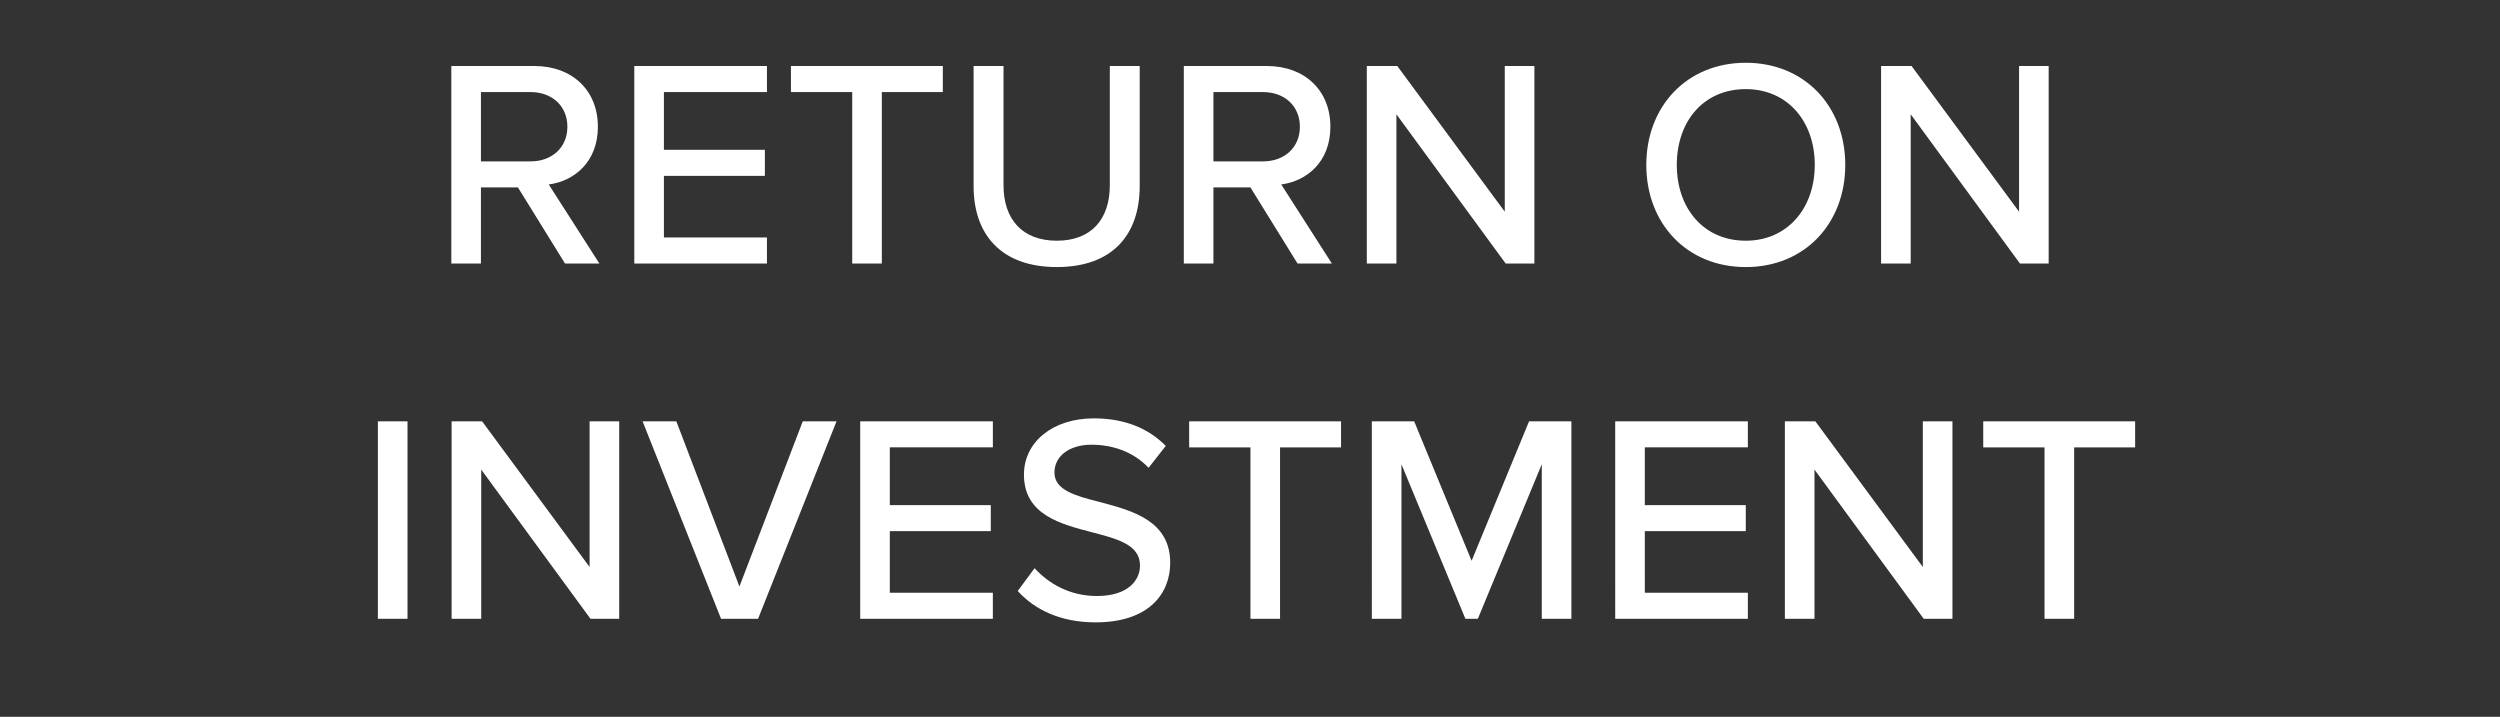
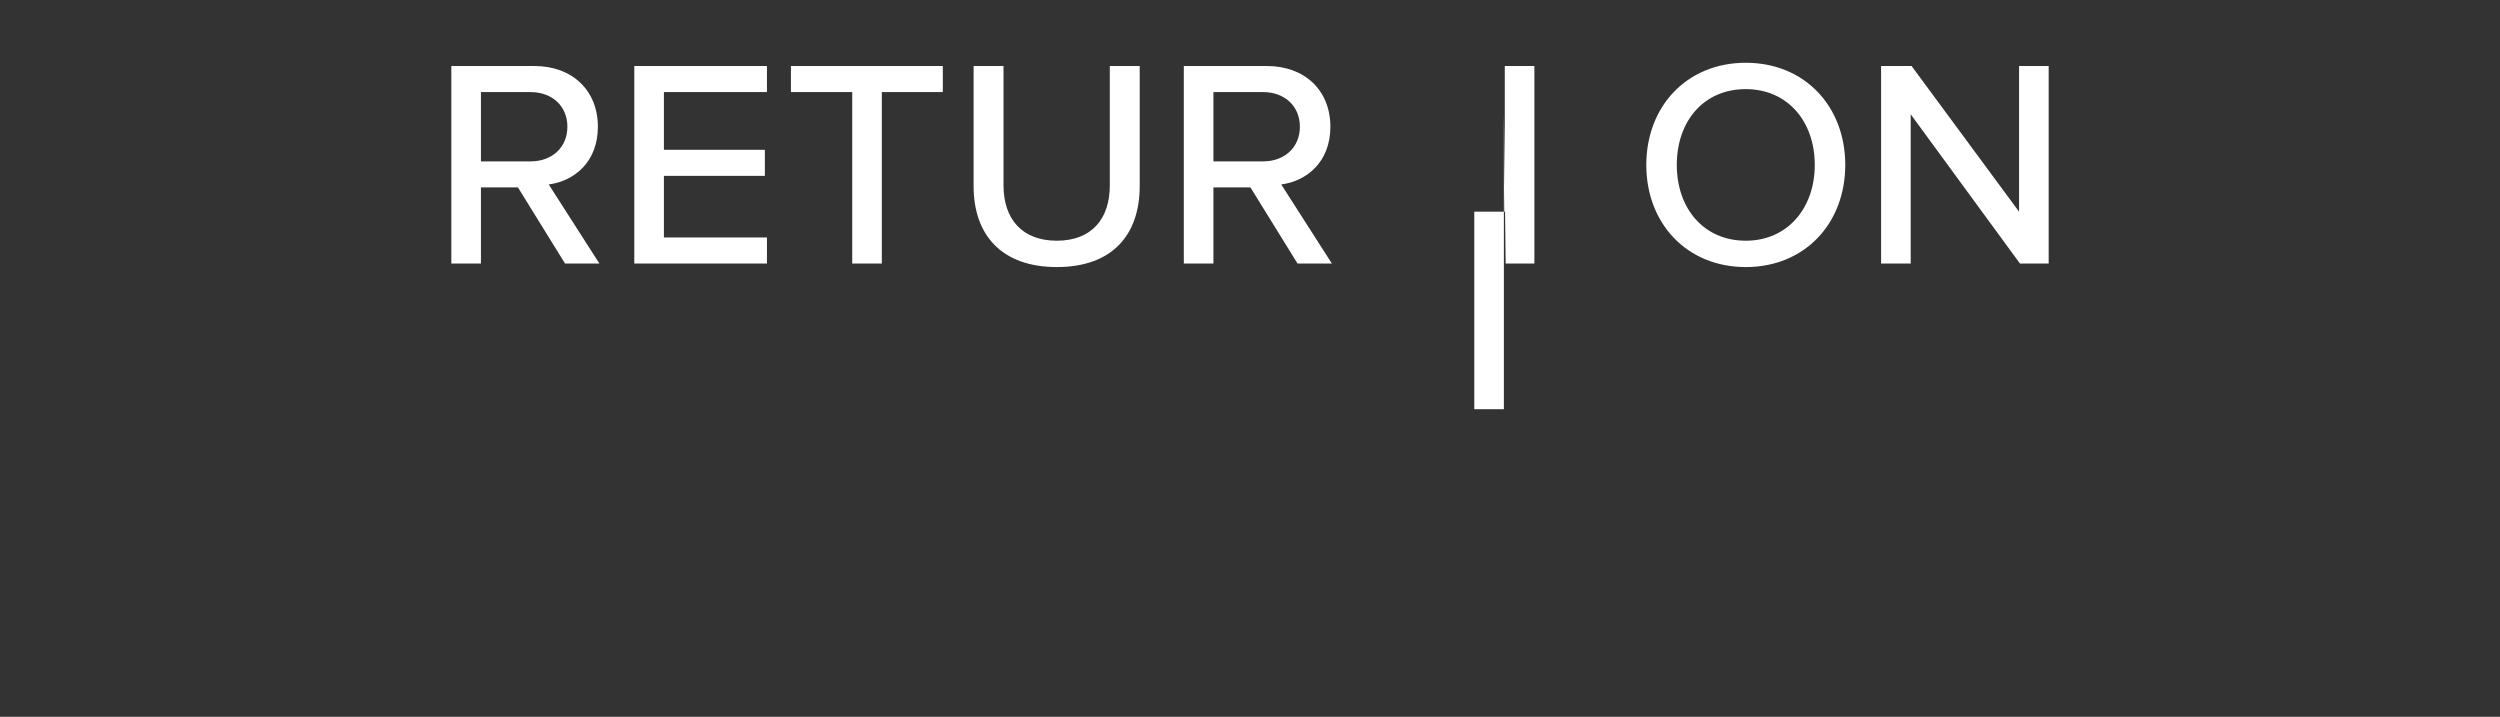
<svg xmlns="http://www.w3.org/2000/svg" width="282.403" height="80.973" viewBox="0 0 282.403 80.973">
  <rect x="0" y="0" width="282.403" height="80.973" fill="#333333" stroke="none" />
  <g fill="#fff">
-     <path d="M63.826 29.766h3.88l-5.72-8.93c2.843-.367 5.552-2.508 5.552-6.521 0-4.114-2.91-6.857-7.157-6.857h-9.398v22.308h3.344v-8.595h4.18zm.267-15.451c0 2.34-1.739 3.913-4.147 3.913h-5.619v-7.826h5.619c2.408 0 4.147 1.571 4.147 3.913zM71.652 29.766h14.983v-2.943H74.996v-6.956h11.405v-2.944H74.996v-6.521h11.64V7.458H71.651zM96.268 29.766h3.344V10.402h6.89V7.458H89.344v2.944h6.924zM109.98 21.037c0 5.485 3.144 9.13 9.398 9.13 6.255 0 9.365-3.611 9.365-9.163V7.458h-3.378v13.479c0 3.813-2.073 6.254-5.987 6.254-3.913 0-6.02-2.441-6.02-6.254V7.458h-3.378zM146.57 29.766h3.88l-5.72-8.93c2.843-.367 5.552-2.508 5.552-6.521 0-4.114-2.91-6.857-7.157-6.857h-9.399v22.308h3.345v-8.595h4.18zm.267-15.451c0 2.34-1.74 3.913-4.147 3.913h-5.619v-7.826h5.619c2.408 0 4.147 1.571 4.147 3.913zM170.082 29.766h3.244V7.458h-3.345v16.455l-12.14-16.455h-3.445v22.308h3.344V12.91zM185.968 18.63c0 6.621 4.582 11.538 11.238 11.538 6.655 0 11.237-4.917 11.237-11.539S203.861 7.09 197.206 7.09c-6.656 0-11.238 4.917-11.238 11.54zm19.03 0c0 4.882-3.076 8.561-7.792 8.561-4.783 0-7.793-3.679-7.793-8.562 0-4.916 3.01-8.562 7.793-8.562 4.716 0 7.793 3.646 7.793 8.562zM228.176 29.766h3.244V7.458h-3.344v16.455l-12.14-16.455h-3.446v22.308h3.345V12.91z" />
+     <path d="M63.826 29.766h3.88l-5.72-8.93c2.843-.367 5.552-2.508 5.552-6.521 0-4.114-2.91-6.857-7.157-6.857h-9.398v22.308h3.344v-8.595h4.18zm.267-15.451c0 2.34-1.739 3.913-4.147 3.913h-5.619v-7.826h5.619c2.408 0 4.147 1.571 4.147 3.913zM71.652 29.766h14.983v-2.943H74.996v-6.956h11.405v-2.944H74.996v-6.521h11.64V7.458H71.651zM96.268 29.766h3.344V10.402h6.89V7.458H89.344v2.944h6.924zM109.98 21.037c0 5.485 3.144 9.13 9.398 9.13 6.255 0 9.365-3.611 9.365-9.163V7.458h-3.378v13.479c0 3.813-2.073 6.254-5.987 6.254-3.913 0-6.02-2.441-6.02-6.254V7.458h-3.378zM146.57 29.766h3.88l-5.72-8.93c2.843-.367 5.552-2.508 5.552-6.521 0-4.114-2.91-6.857-7.157-6.857h-9.399v22.308h3.345v-8.595h4.18zm.267-15.451c0 2.34-1.74 3.913-4.147 3.913h-5.619v-7.826h5.619c2.408 0 4.147 1.571 4.147 3.913zM170.082 29.766h3.244V7.458h-3.345v16.455h-3.445v22.308h3.344V12.91zM185.968 18.63c0 6.621 4.582 11.538 11.238 11.538 6.655 0 11.237-4.917 11.237-11.539S203.861 7.09 197.206 7.09c-6.656 0-11.238 4.917-11.238 11.54zm19.03 0c0 4.882-3.076 8.561-7.792 8.561-4.783 0-7.793-3.679-7.793-8.562 0-4.916 3.01-8.562 7.793-8.562 4.716 0 7.793 3.646 7.793 8.562zM228.176 29.766h3.244V7.458h-3.344v16.455l-12.14-16.455h-3.446v22.308h3.345V12.91z" />
  </g>
  <g fill="#fff">
-     <path d="M42.688 69.9h3.345V47.594h-3.345zM66.702 69.9h3.244V47.594h-3.344v16.455L54.46 47.593h-3.445V69.9h3.345V53.044zM81.451 69.9h4.181l8.863-22.307h-3.813l-7.157 18.662L76.4 47.593h-3.813zM97.17 69.9h14.984v-2.942h-11.639V60h11.405v-2.943h-11.405v-6.522h11.64v-2.943H97.17zM114.964 66.757c1.906 2.107 4.816 3.545 8.796 3.545 6.02 0 8.428-3.244 8.428-6.722 0-4.75-4.248-5.887-7.893-6.857-2.776-.702-5.184-1.337-5.184-3.344 0-1.873 1.706-3.144 4.18-3.144 2.409 0 4.75.803 6.455 2.609l1.94-2.475c-1.973-2.007-4.682-3.11-8.127-3.11-4.649 0-7.893 2.675-7.893 6.354 0 4.549 4.147 5.585 7.726 6.522 2.843.736 5.385 1.405 5.385 3.746 0 1.605-1.271 3.445-4.883 3.445-3.11 0-5.519-1.472-7.024-3.144zM141.252 69.9h3.344V50.537h6.89v-2.943h-17.158v2.943h6.924zM174.162 69.9h3.345V47.594h-4.783l-6.489 15.753-6.488-15.753h-4.783V69.9h3.345V52.442l7.224 17.459h1.405l7.224-17.459zM182.456 69.9h14.984v-2.942h-11.639V60h11.405v-2.943H185.8v-6.522h11.639v-2.943h-14.984zM217.307 69.9h3.244V47.594h-3.345v16.455l-12.14-16.455h-3.445V69.9h3.344V53.044zM230.952 69.9h3.345V50.537h6.89v-2.943h-17.158v2.943h6.923z" />
-   </g>
+     </g>
</svg>